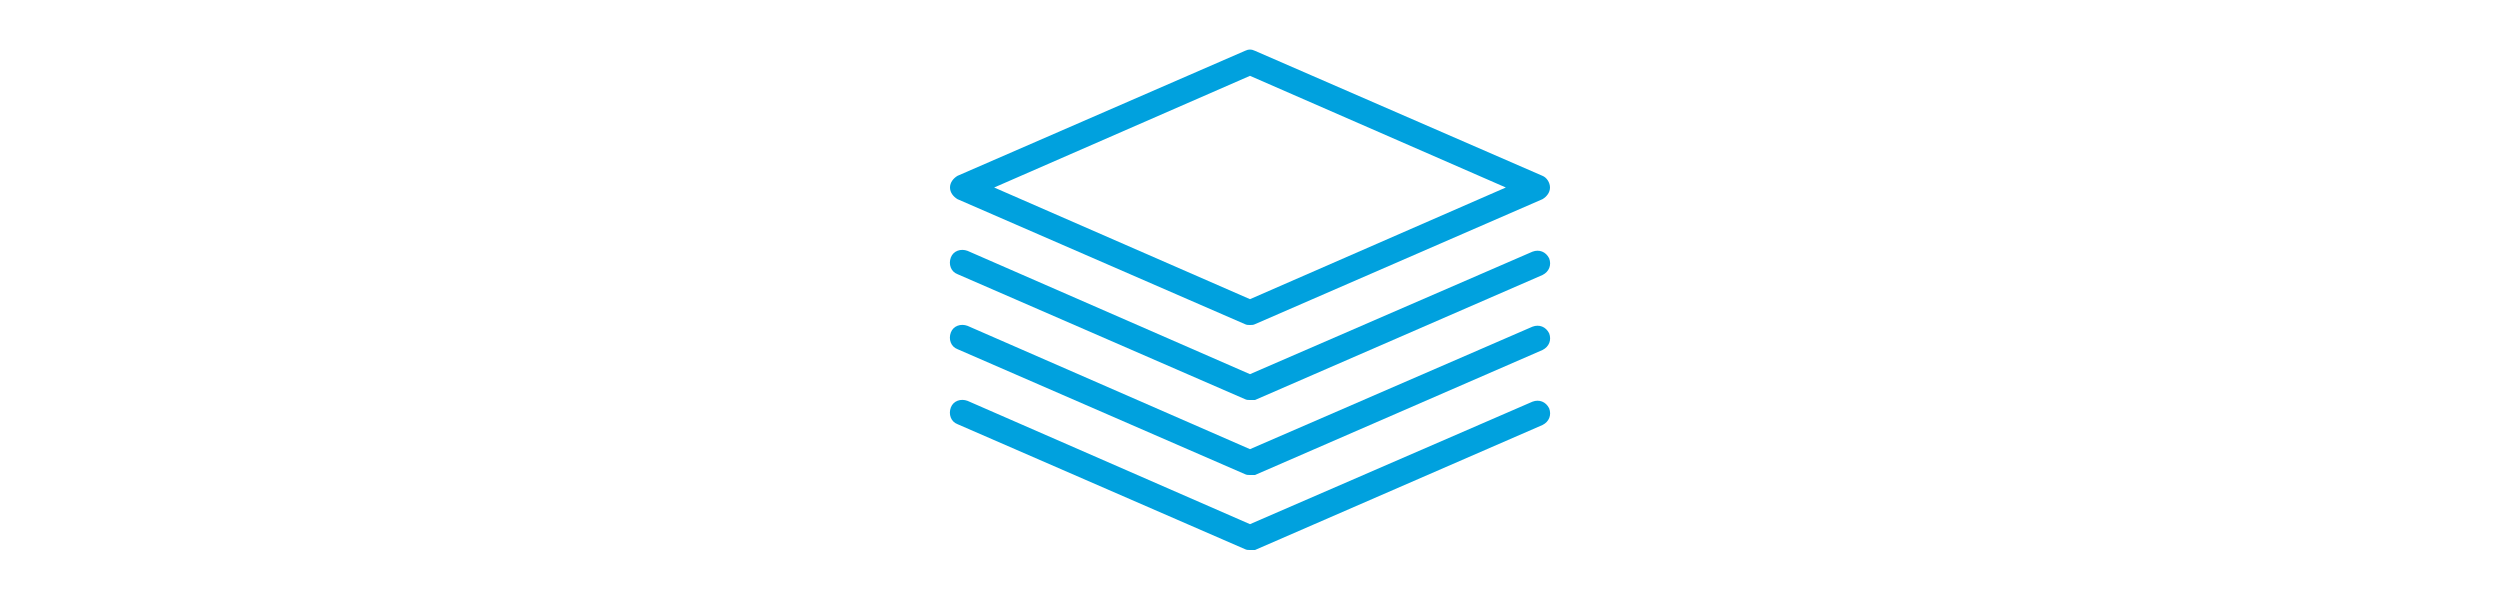
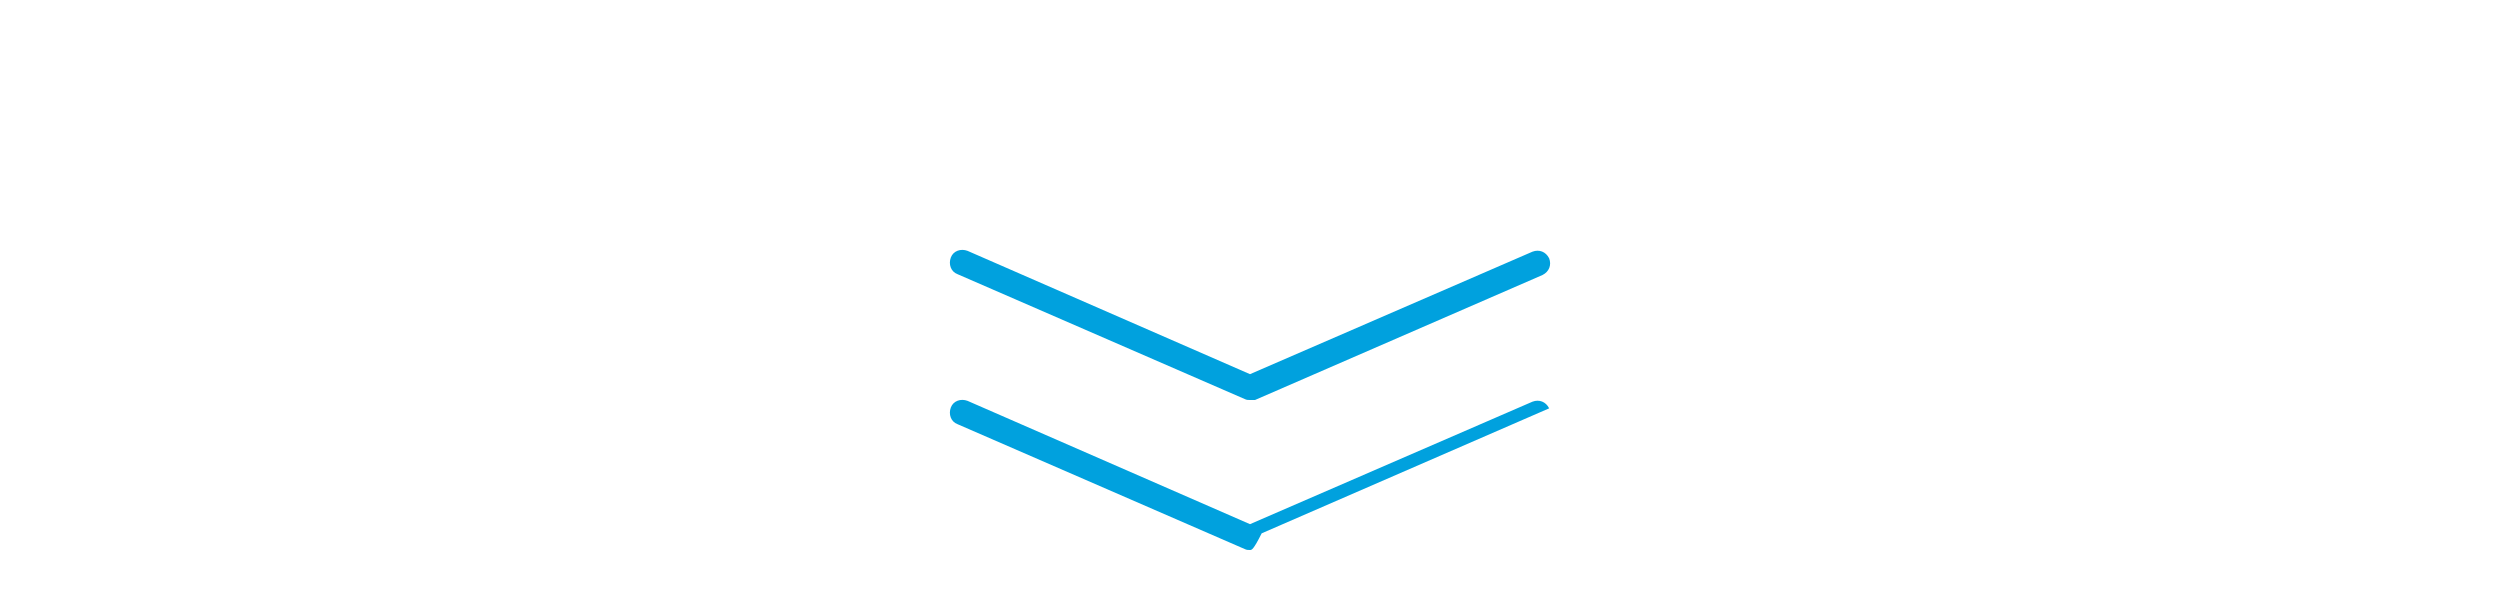
<svg xmlns="http://www.w3.org/2000/svg" version="1.1" id="Vrstva_1" x="0px" y="0px" width="300px" height="72px" viewBox="0 0 72 72" enable-background="new 0 0 72 72" xml:space="preserve">
  <g>
    <path fill="#00A1DE" d="M36,48c-0.2,0-0.4,0-0.6-0.1l-34.5-15c-0.8-0.3-1.1-1.2-0.8-2c0.3-0.8,1.2-1.1,2-0.8L36,44.9l33.9-14.7   c0.8-0.3,1.6,0,2,0.8c0.3,0.8,0,1.6-0.8,2l-34.5,15C36.4,48,36.2,48,36,48z" />
-     <path fill="#00A1DE" d="M36,57c-0.2,0-0.4,0-0.6-0.1l-34.5-15c-0.8-0.3-1.1-1.2-0.8-2c0.3-0.8,1.2-1.1,2-0.8L36,53.9l33.9-14.7   c0.8-0.3,1.6,0,2,0.8c0.3,0.8,0,1.6-0.8,2l-34.5,15C36.4,57,36.2,57,36,57z" />
-     <path fill="#00A1DE" d="M36,66c-0.2,0-0.4,0-0.6-0.1l-34.5-15c-0.8-0.3-1.1-1.2-0.8-2c0.3-0.8,1.2-1.1,2-0.8L36,62.9l33.9-14.7   c0.8-0.3,1.6,0,2,0.8c0.3,0.8,0,1.6-0.8,2l-34.5,15C36.4,66,36.2,66,36,66z" />
-     <path fill="#00A1DE" d="M36,39c-0.2,0-0.4,0-0.6-0.1l-34.5-15C0.4,23.6,0,23.1,0,22.5s0.4-1.1,0.9-1.4l34.5-15   c0.4-0.2,0.8-0.2,1.2,0l34.5,15c0.5,0.2,0.9,0.8,0.9,1.4s-0.4,1.1-0.9,1.4l-34.5,15C36.4,39,36.2,39,36,39z M5.3,22.5L36,35.9   l30.7-13.4L36,9.1L5.3,22.5z" />
+     <path fill="#00A1DE" d="M36,66c-0.2,0-0.4,0-0.6-0.1l-34.5-15c-0.8-0.3-1.1-1.2-0.8-2c0.3-0.8,1.2-1.1,2-0.8L36,62.9l33.9-14.7   c0.8-0.3,1.6,0,2,0.8l-34.5,15C36.4,66,36.2,66,36,66z" />
  </g>
</svg>